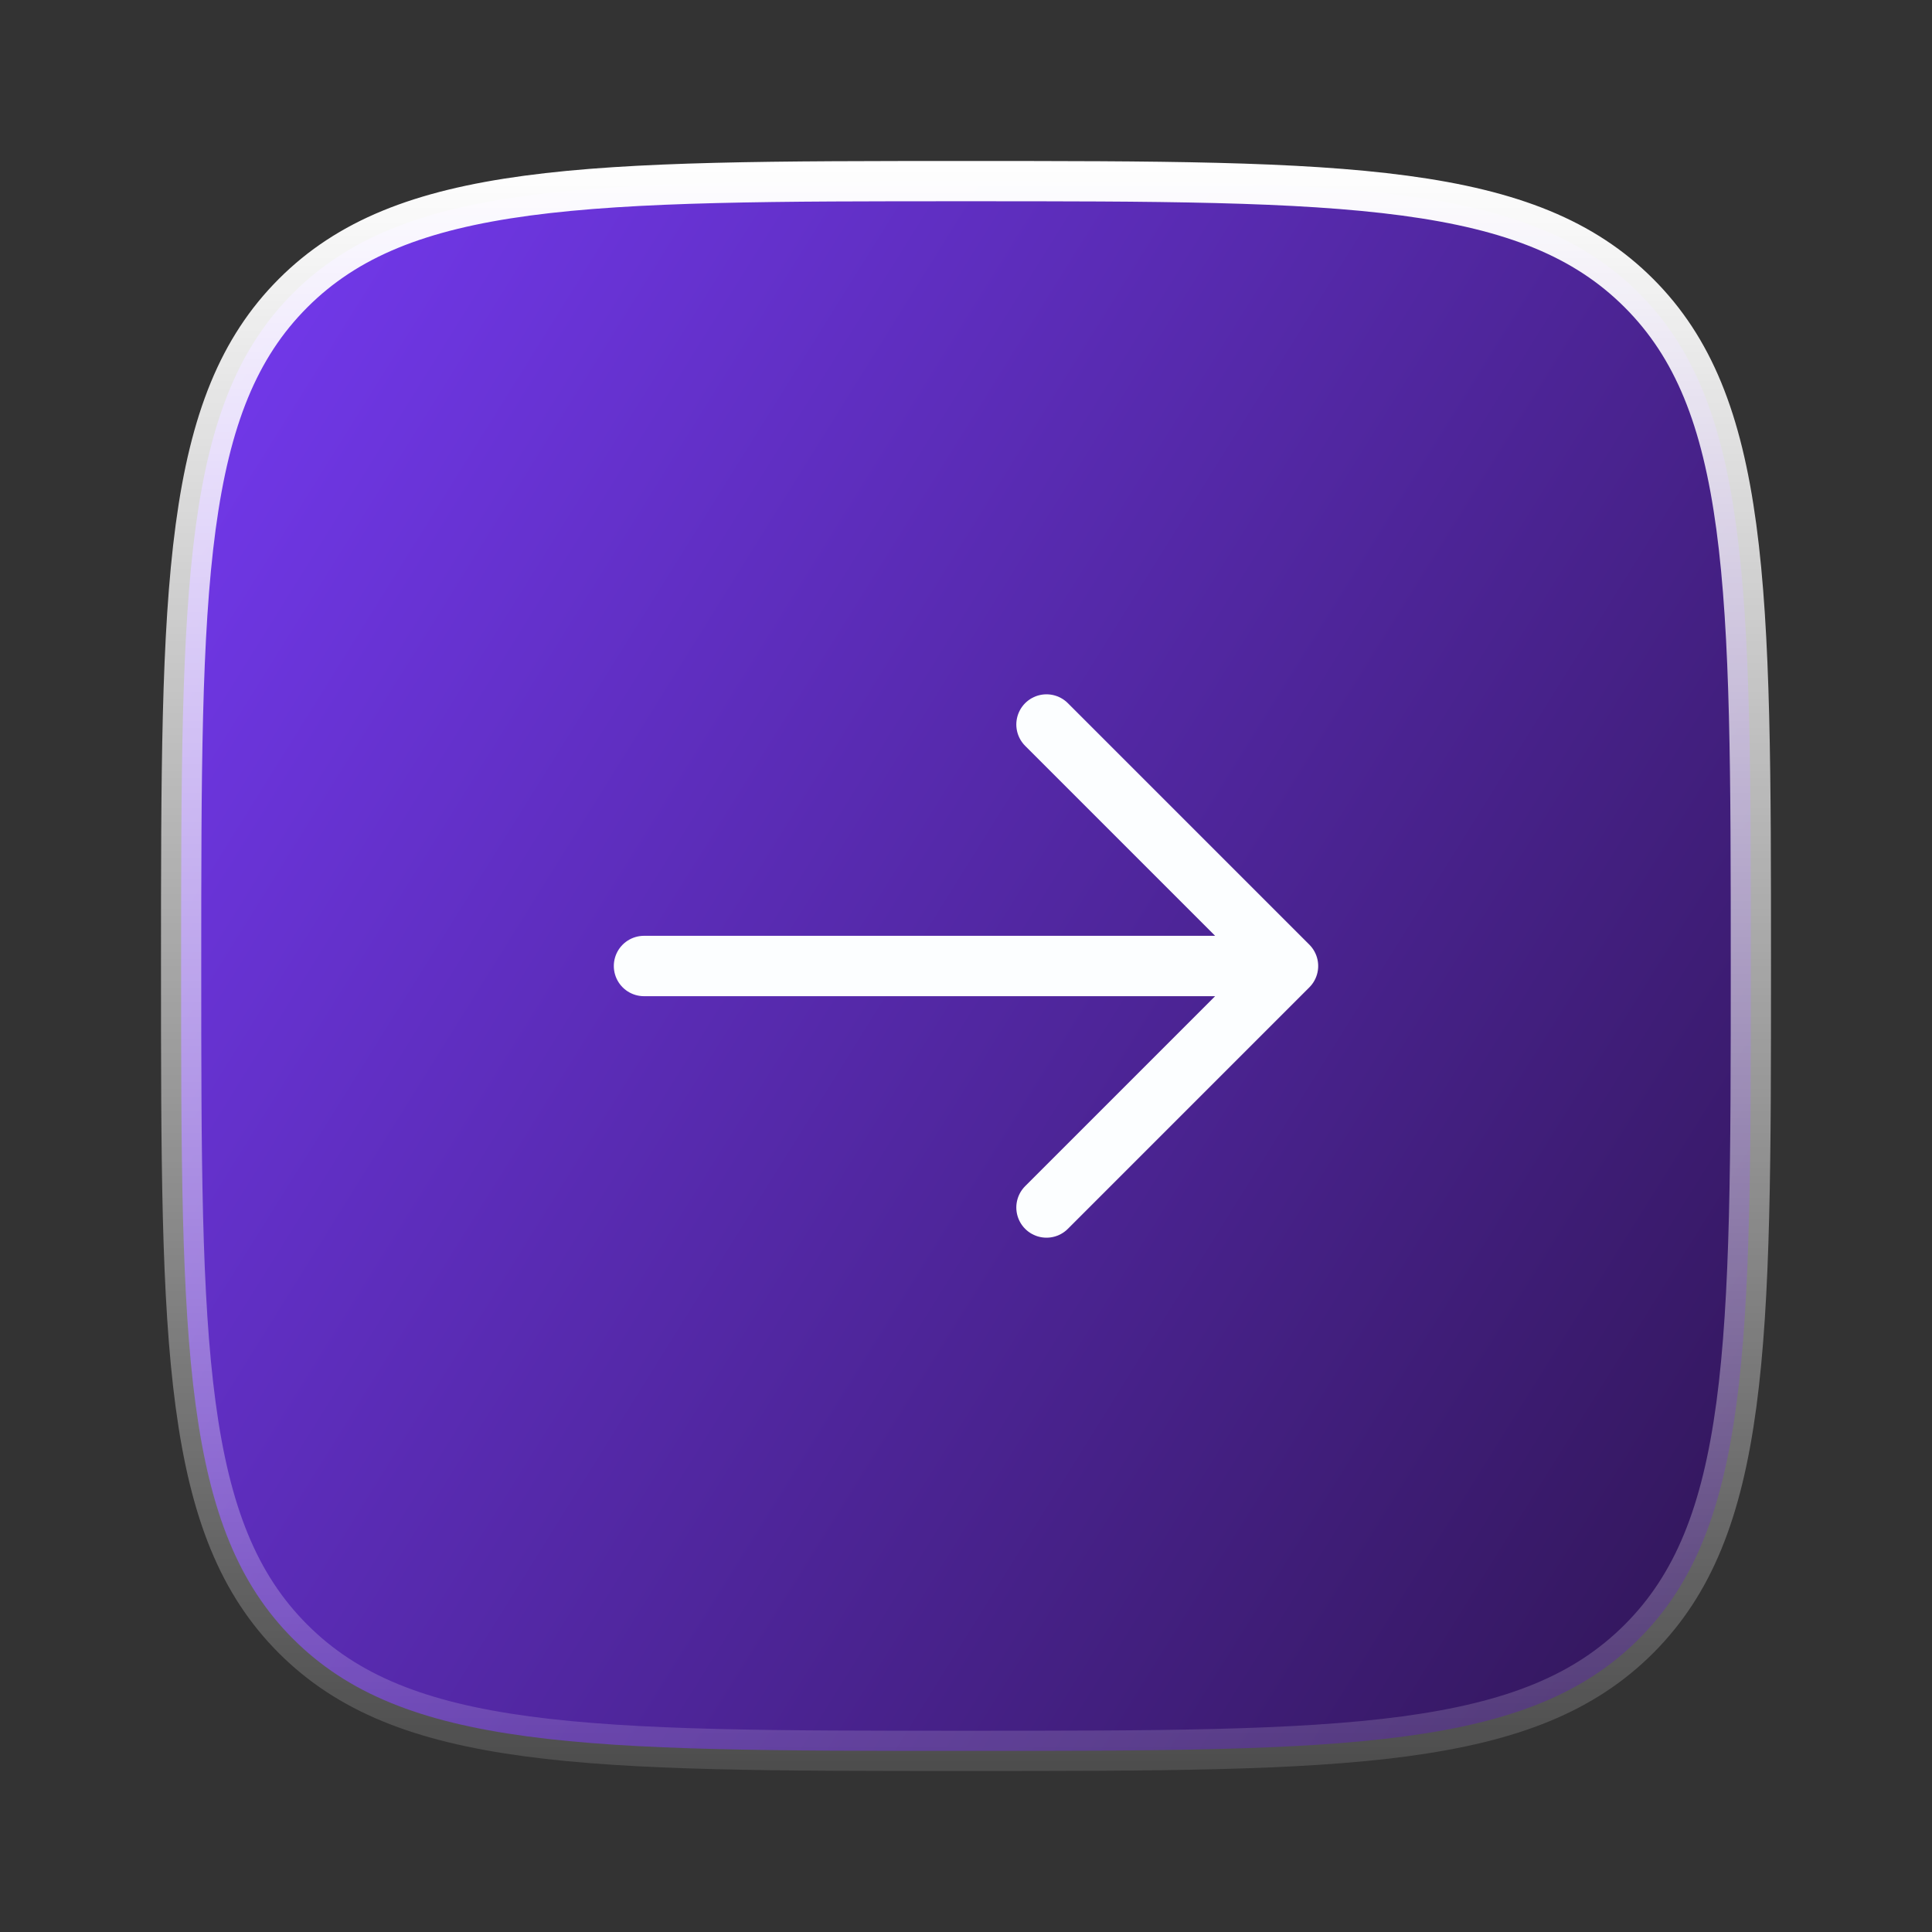
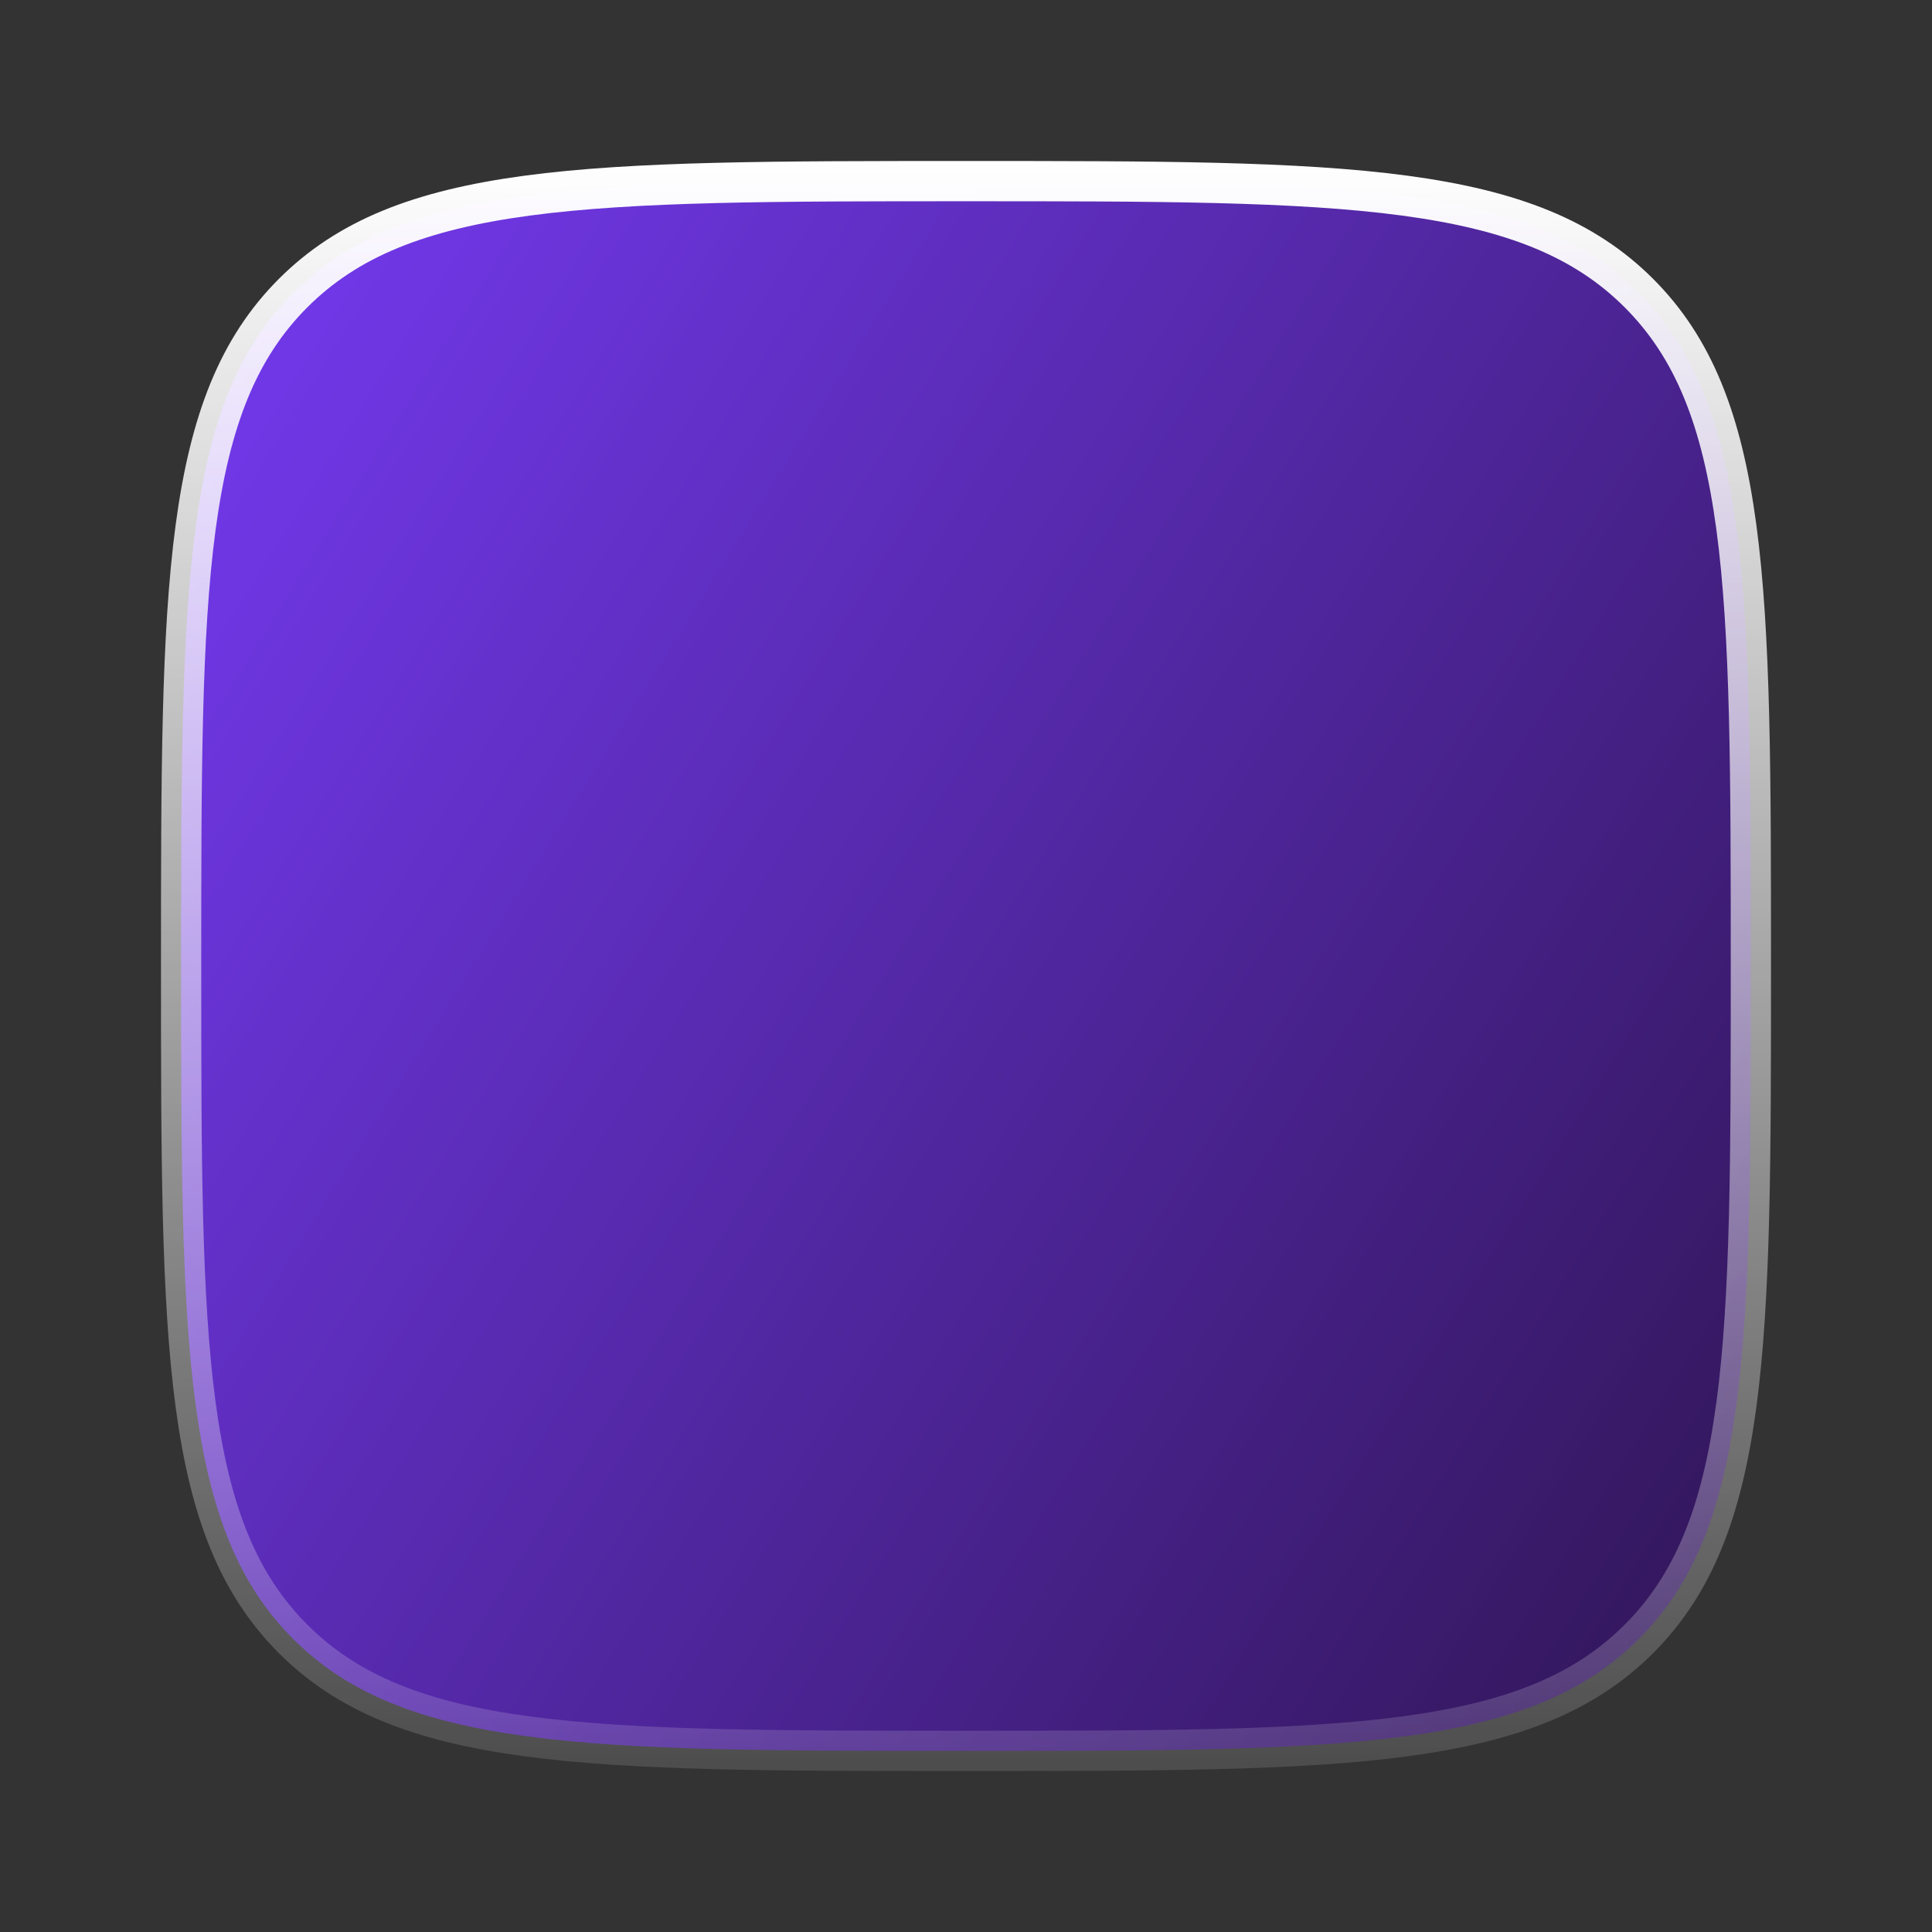
<svg xmlns="http://www.w3.org/2000/svg" width="48" height="48" viewBox="0 0 48 48" fill="none">
  <rect x="0" y="0" width="48" height="48" fill="#333333" stroke="none" />
  <path d="M24 4.5C28.728 4.5 32.224 4.501 34.906 4.861C37.574 5.22 39.362 5.926 40.718 7.282C42.074 8.638 42.78 10.426 43.139 13.094C43.499 15.776 43.5 19.272 43.5 24C43.5 28.728 43.499 32.224 43.139 34.906C42.78 37.574 42.074 39.362 40.718 40.718C39.362 42.074 37.574 42.78 34.906 43.139C32.224 43.499 28.728 43.5 24 43.5C19.272 43.5 15.776 43.499 13.094 43.139C10.426 42.78 8.638 42.074 7.282 40.718C5.926 39.362 5.22 37.574 4.861 34.906C4.501 32.224 4.5 28.728 4.5 24C4.5 19.272 4.501 15.776 4.861 13.094C5.22 10.426 5.926 8.638 7.282 7.282C8.638 5.926 10.426 5.22 13.094 4.861C15.776 4.501 19.272 4.5 24 4.5Z" fill="url(#paint0_linear_3576_4225)" stroke="url(#paint1_linear_3576_4225)" />
-   <path d="M16 24C25.373 24 22.627 24 32 24M32 24L26 18M32 24L26 30" stroke="#FCFEFF" stroke-width="1.5" stroke-linecap="round" stroke-linejoin="round" />
  <defs>
    <linearGradient id="paint0_linear_3576_4225" x1="20.979" y1="-26.848" x2="77.346" y2="8.266" gradientUnits="userSpaceOnUse">
      <stop stop-color="#793CFB" />
      <stop offset="1" stop-color="#220E36" />
    </linearGradient>
    <linearGradient id="paint1_linear_3576_4225" x1="24" y1="49.763" x2="24" y2="4" gradientUnits="userSpaceOnUse">
      <stop stop-color="white" stop-opacity="0" />
      <stop offset="1" stop-color="white" />
    </linearGradient>
  </defs>
</svg>